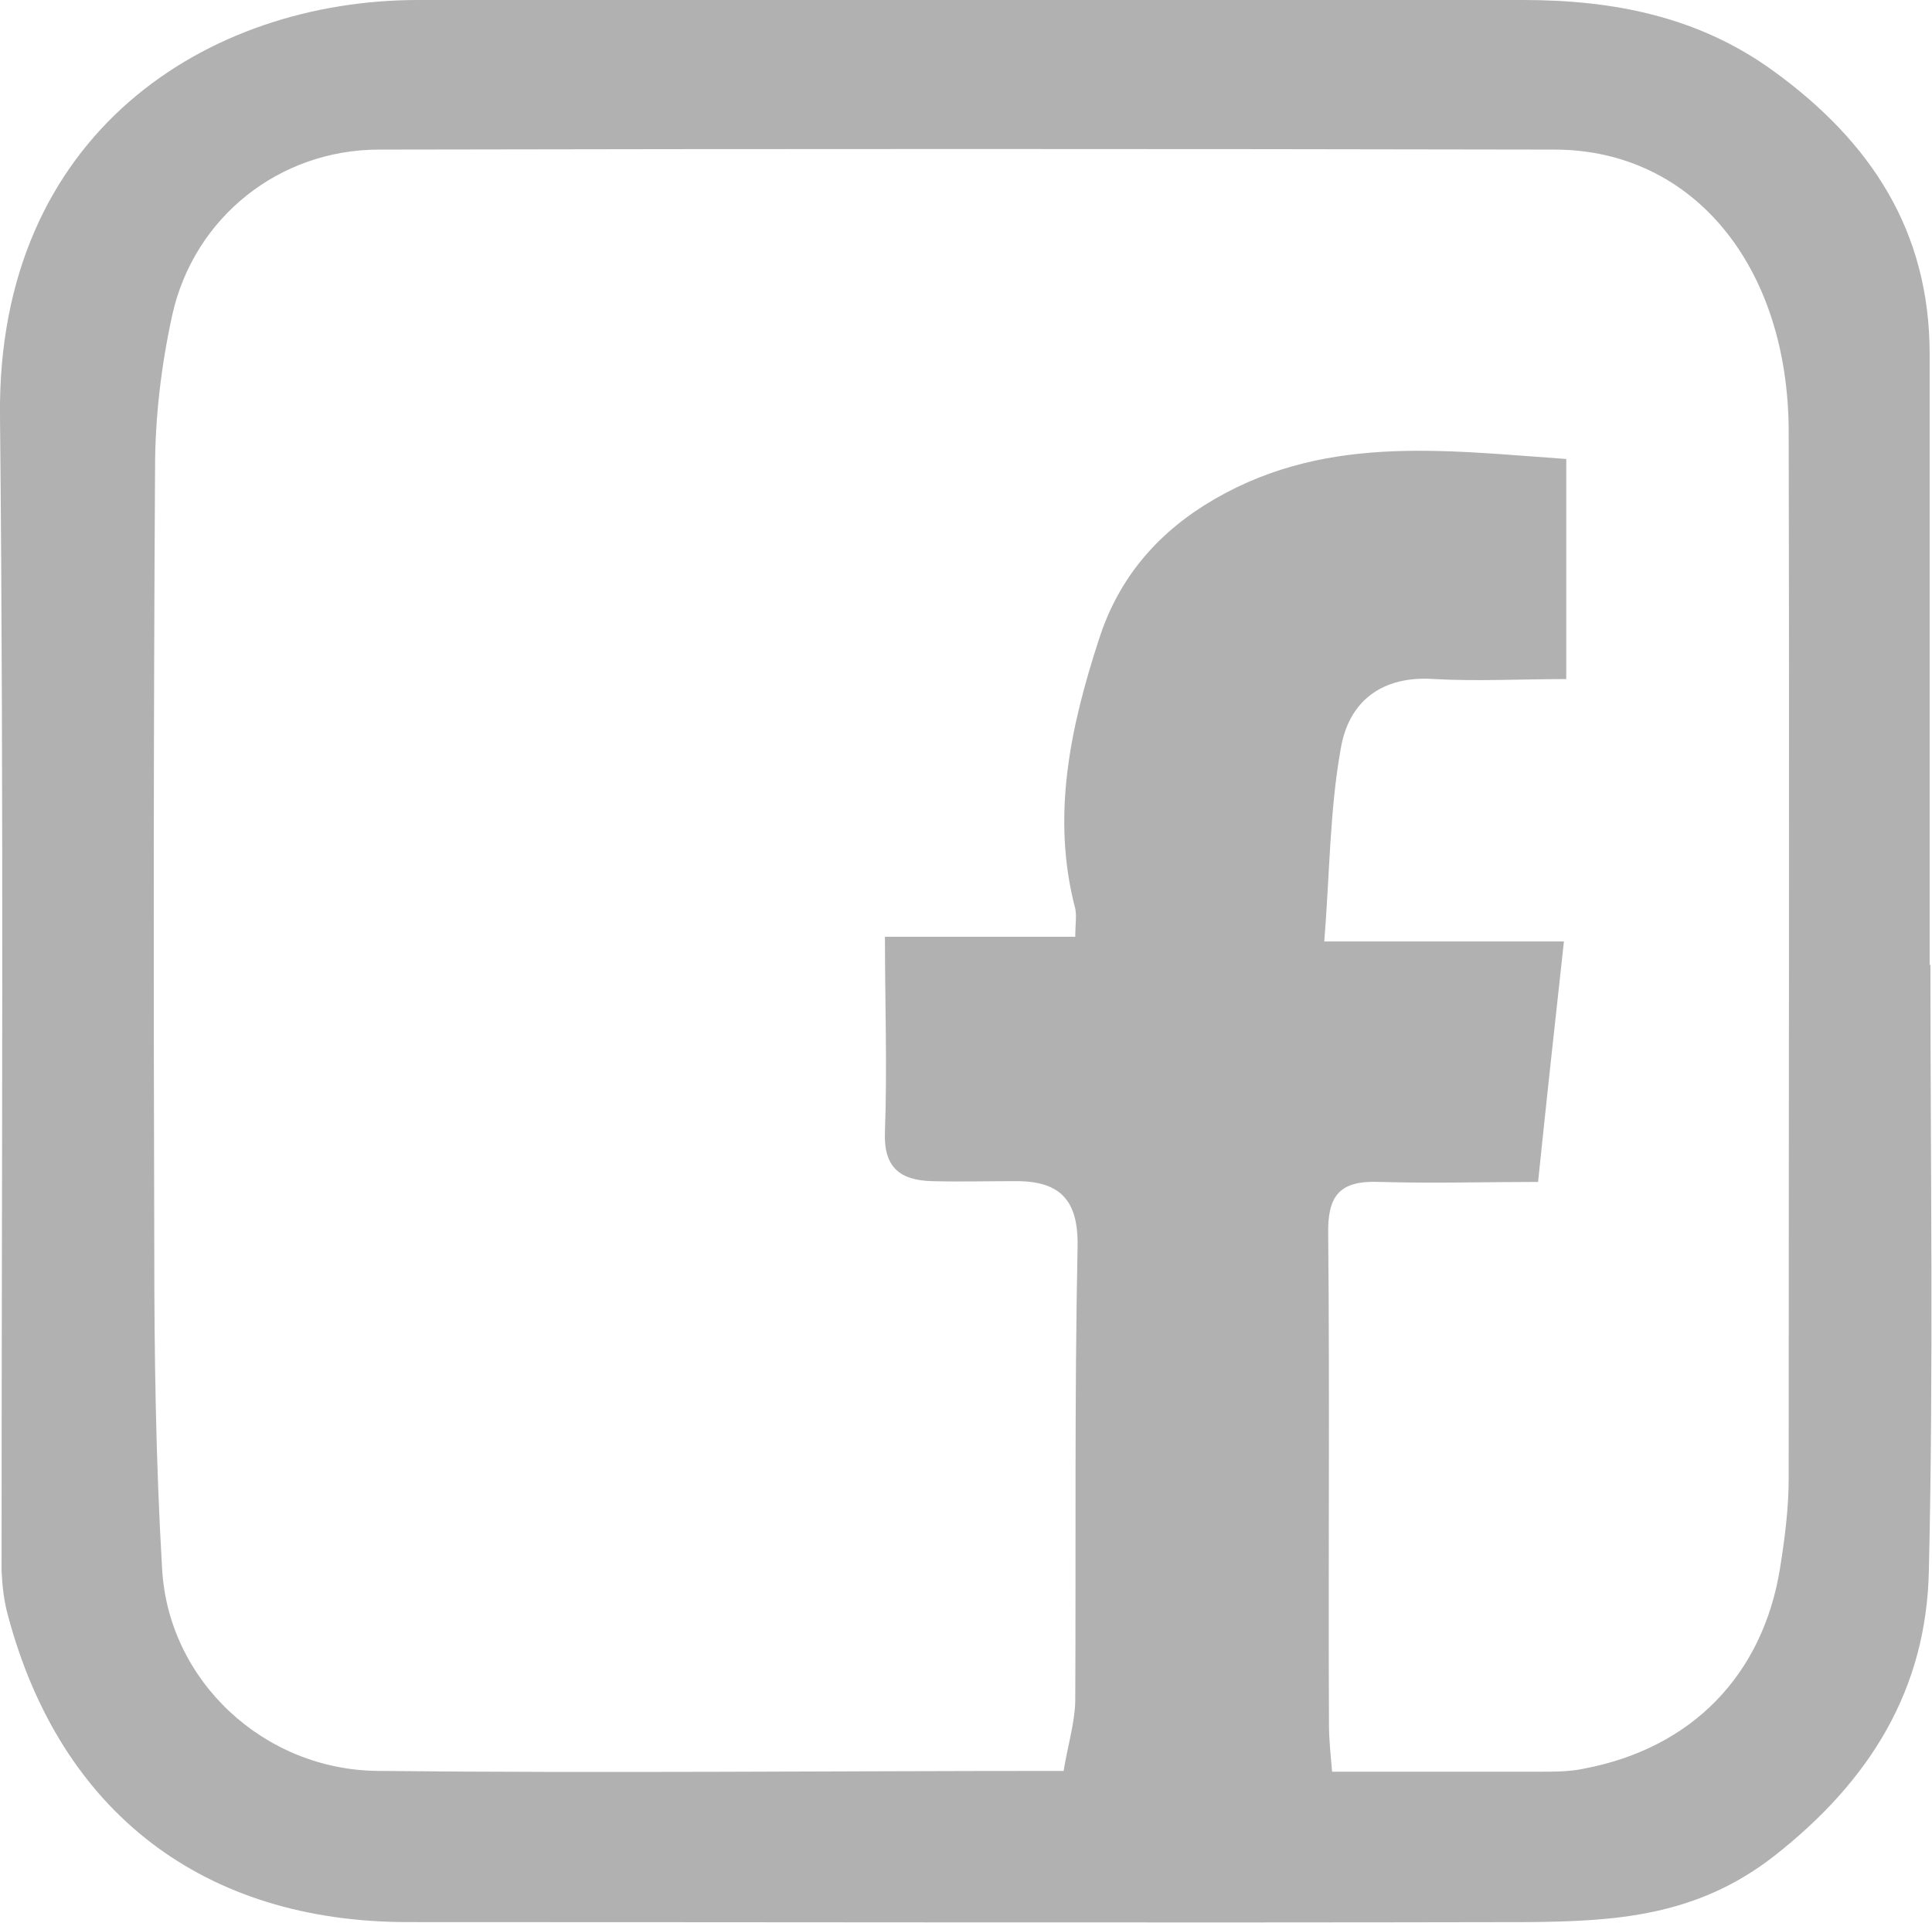
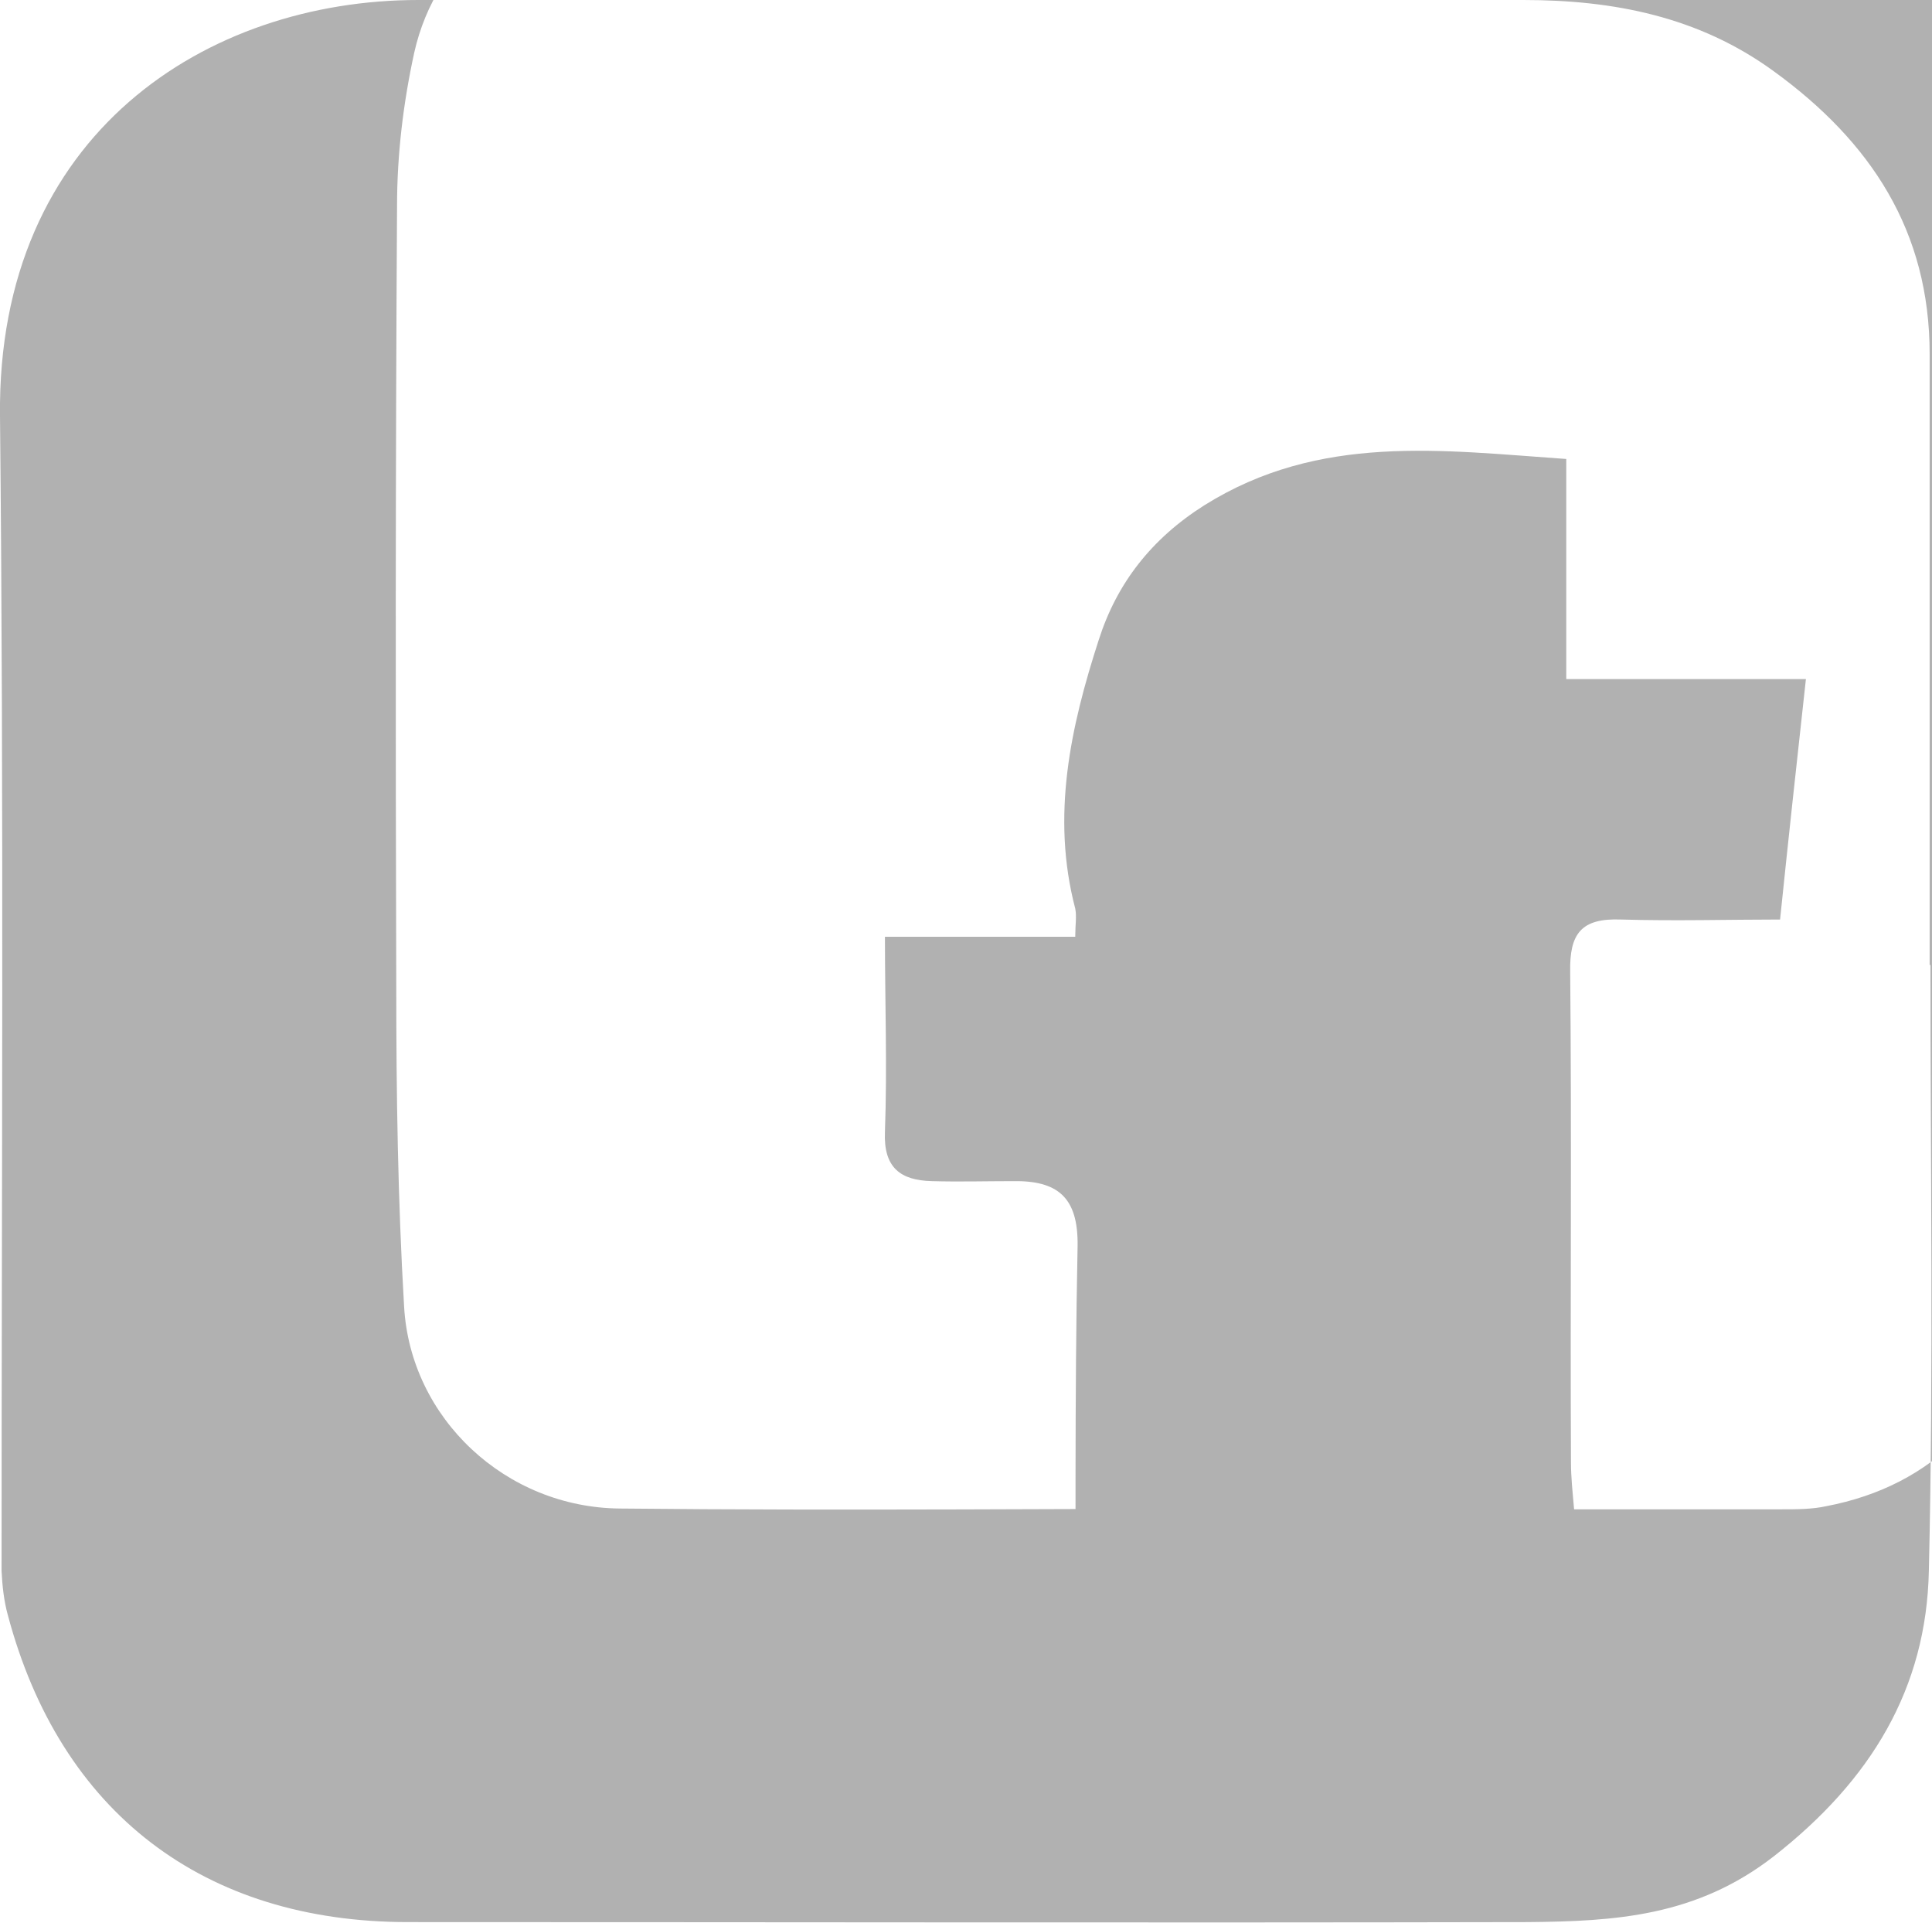
<svg xmlns="http://www.w3.org/2000/svg" id="_Слой_2" data-name="Слой_2" viewBox="0 0 24.67 24.55">
  <defs>
    <style>
      .cls-1 {
        fill: #b1b1b1;
      }
    </style>
  </defs>
  <g id="_Шар_1" data-name="Шар_1">
-     <path class="cls-1" d="M24.65,12.32c0,2.58.04,5.16-.02,7.73-.03,1.51-.74,2.68-1.98,3.65-.99.77-2.03.83-3.14.84-4.77.01-9.53,0-14.3,0-2.61,0-4.44-1.4-5.11-3.92-.05-.18-.07-.37-.08-.56C.02,15.15.05,10.23,0,5.31-.04,1.7,2.65,0,5.34,0c4.7,0,9.41,0,14.11,0,1.15,0,2.24.21,3.2.91,1.24.9,1.99,2.04,1.99,3.61,0,2.6,0,5.2,0,7.8ZM13.58,22.62c.05-.32.14-.6.15-.89.01-1.94-.01-3.88.03-5.82.01-.63-.26-.84-.83-.83-.34,0-.68.01-1.03,0-.4-.01-.62-.17-.6-.63.03-.83,0-1.66,0-2.49h2.43c0-.15.02-.26,0-.36-.31-1.18-.06-2.32.3-3.43.23-.72.67-1.29,1.35-1.72,1.47-.92,3.03-.7,4.62-.59v2.81c-.58,0-1.14.03-1.68,0-.68-.05-1.1.29-1.2.89-.14.78-.14,1.58-.21,2.46h3.06c-.12,1.09-.23,2.1-.33,3.07-.64,0-1.34.02-2.03,0-.51-.02-.66.18-.65.67.02,2.09,0,4.18.01,6.26,0,.19.02.37.04.6.91,0,1.78,0,2.65,0,.19,0,.39,0,.57-.04,1.37-.26,2.28-1.19,2.5-2.56.06-.38.11-.76.11-1.14,0-4.45.01-8.9,0-13.36,0-2.13-1.23-3.61-2.99-3.61-5-.01-10.01-.01-15.01,0-1.27,0-2.36.86-2.64,2.11-.14.64-.22,1.3-.22,1.96-.02,3.32-.02,6.65-.01,9.97,0,1.36.02,2.72.1,4.08.08,1.43,1.3,2.57,2.76,2.58,2.89.03,5.77,0,8.76,0Z" />
+     <path class="cls-1" d="M24.65,12.32c0,2.58.04,5.16-.02,7.73-.03,1.51-.74,2.68-1.98,3.65-.99.77-2.03.83-3.14.84-4.77.01-9.53,0-14.3,0-2.61,0-4.44-1.4-5.11-3.92-.05-.18-.07-.37-.08-.56C.02,15.15.05,10.23,0,5.31-.04,1.7,2.65,0,5.34,0c4.7,0,9.41,0,14.11,0,1.15,0,2.24.21,3.2.91,1.24.9,1.99,2.04,1.99,3.61,0,2.6,0,5.2,0,7.8ZM13.58,22.62c.05-.32.14-.6.15-.89.01-1.94-.01-3.88.03-5.82.01-.63-.26-.84-.83-.83-.34,0-.68.01-1.03,0-.4-.01-.62-.17-.6-.63.03-.83,0-1.66,0-2.49h2.43c0-.15.02-.26,0-.36-.31-1.18-.06-2.32.3-3.43.23-.72.67-1.29,1.35-1.72,1.47-.92,3.03-.7,4.62-.59v2.81h3.06c-.12,1.09-.23,2.1-.33,3.07-.64,0-1.34.02-2.03,0-.51-.02-.66.18-.65.67.02,2.09,0,4.18.01,6.26,0,.19.02.37.04.6.91,0,1.78,0,2.65,0,.19,0,.39,0,.57-.04,1.37-.26,2.28-1.19,2.5-2.56.06-.38.11-.76.11-1.14,0-4.45.01-8.9,0-13.36,0-2.13-1.23-3.61-2.99-3.61-5-.01-10.01-.01-15.01,0-1.27,0-2.36.86-2.64,2.11-.14.64-.22,1.3-.22,1.96-.02,3.32-.02,6.65-.01,9.97,0,1.36.02,2.72.1,4.08.08,1.43,1.3,2.57,2.76,2.58,2.89.03,5.77,0,8.76,0Z" />
  </g>
</svg>